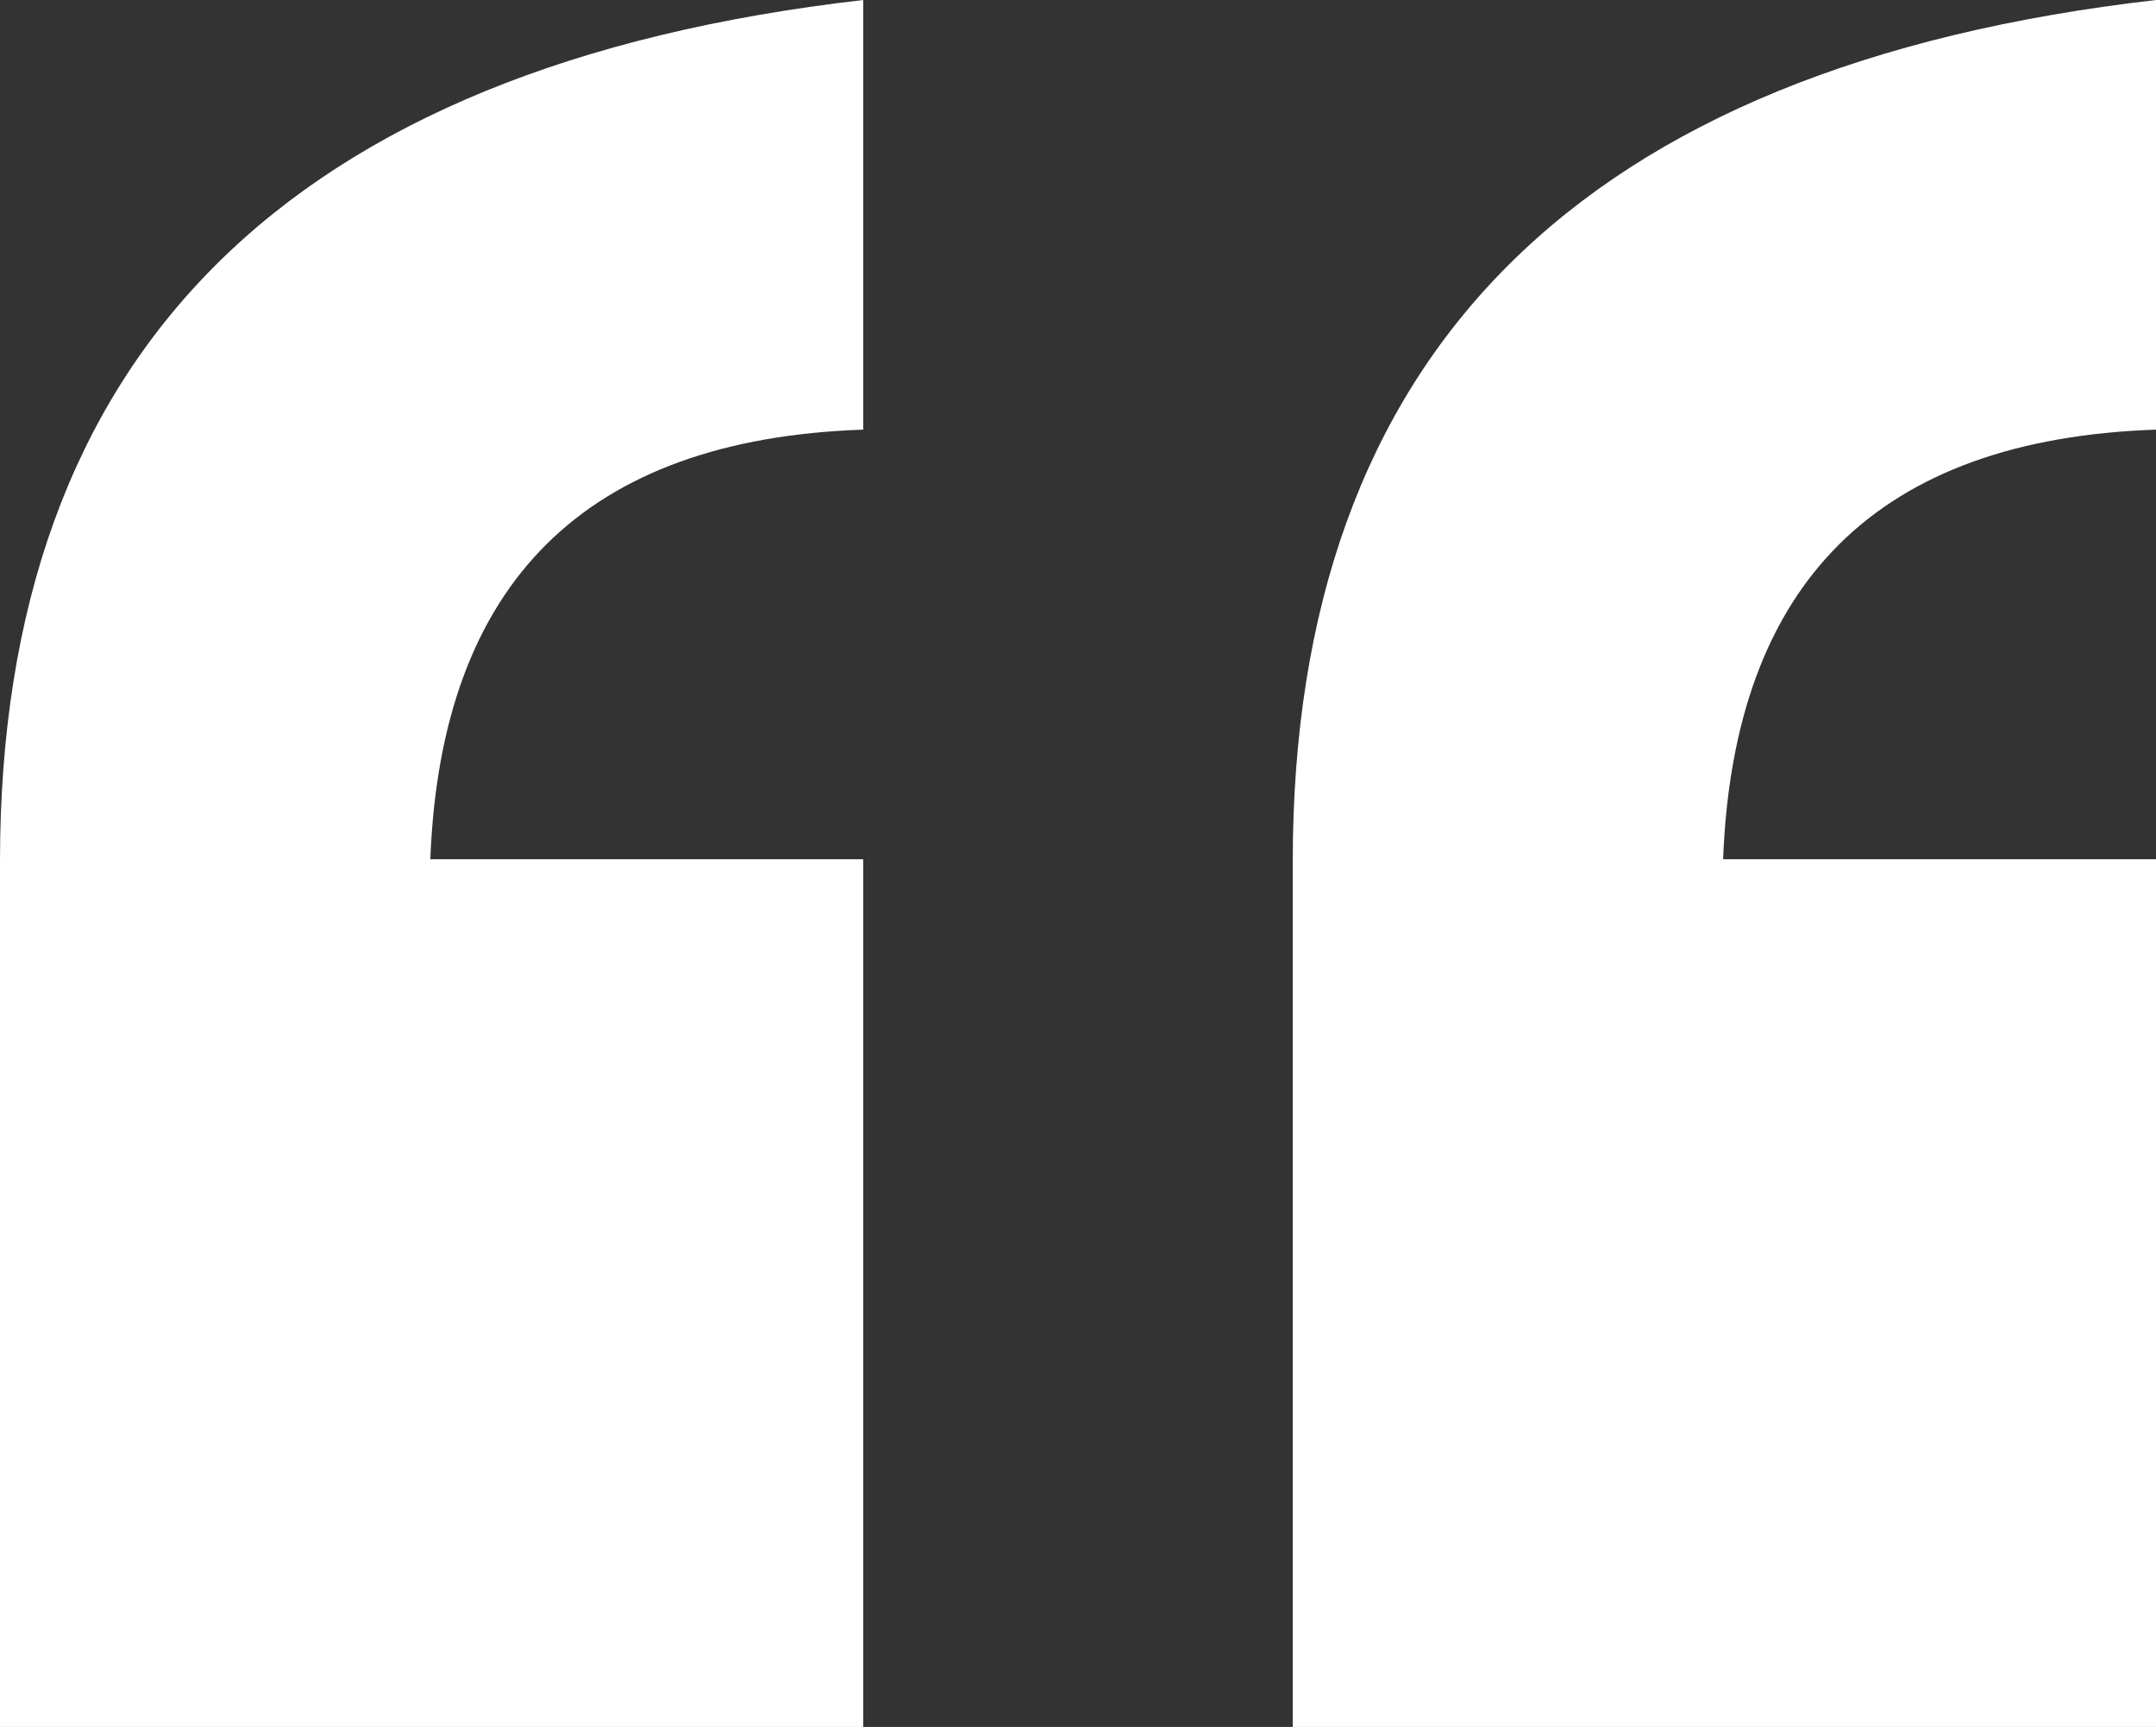
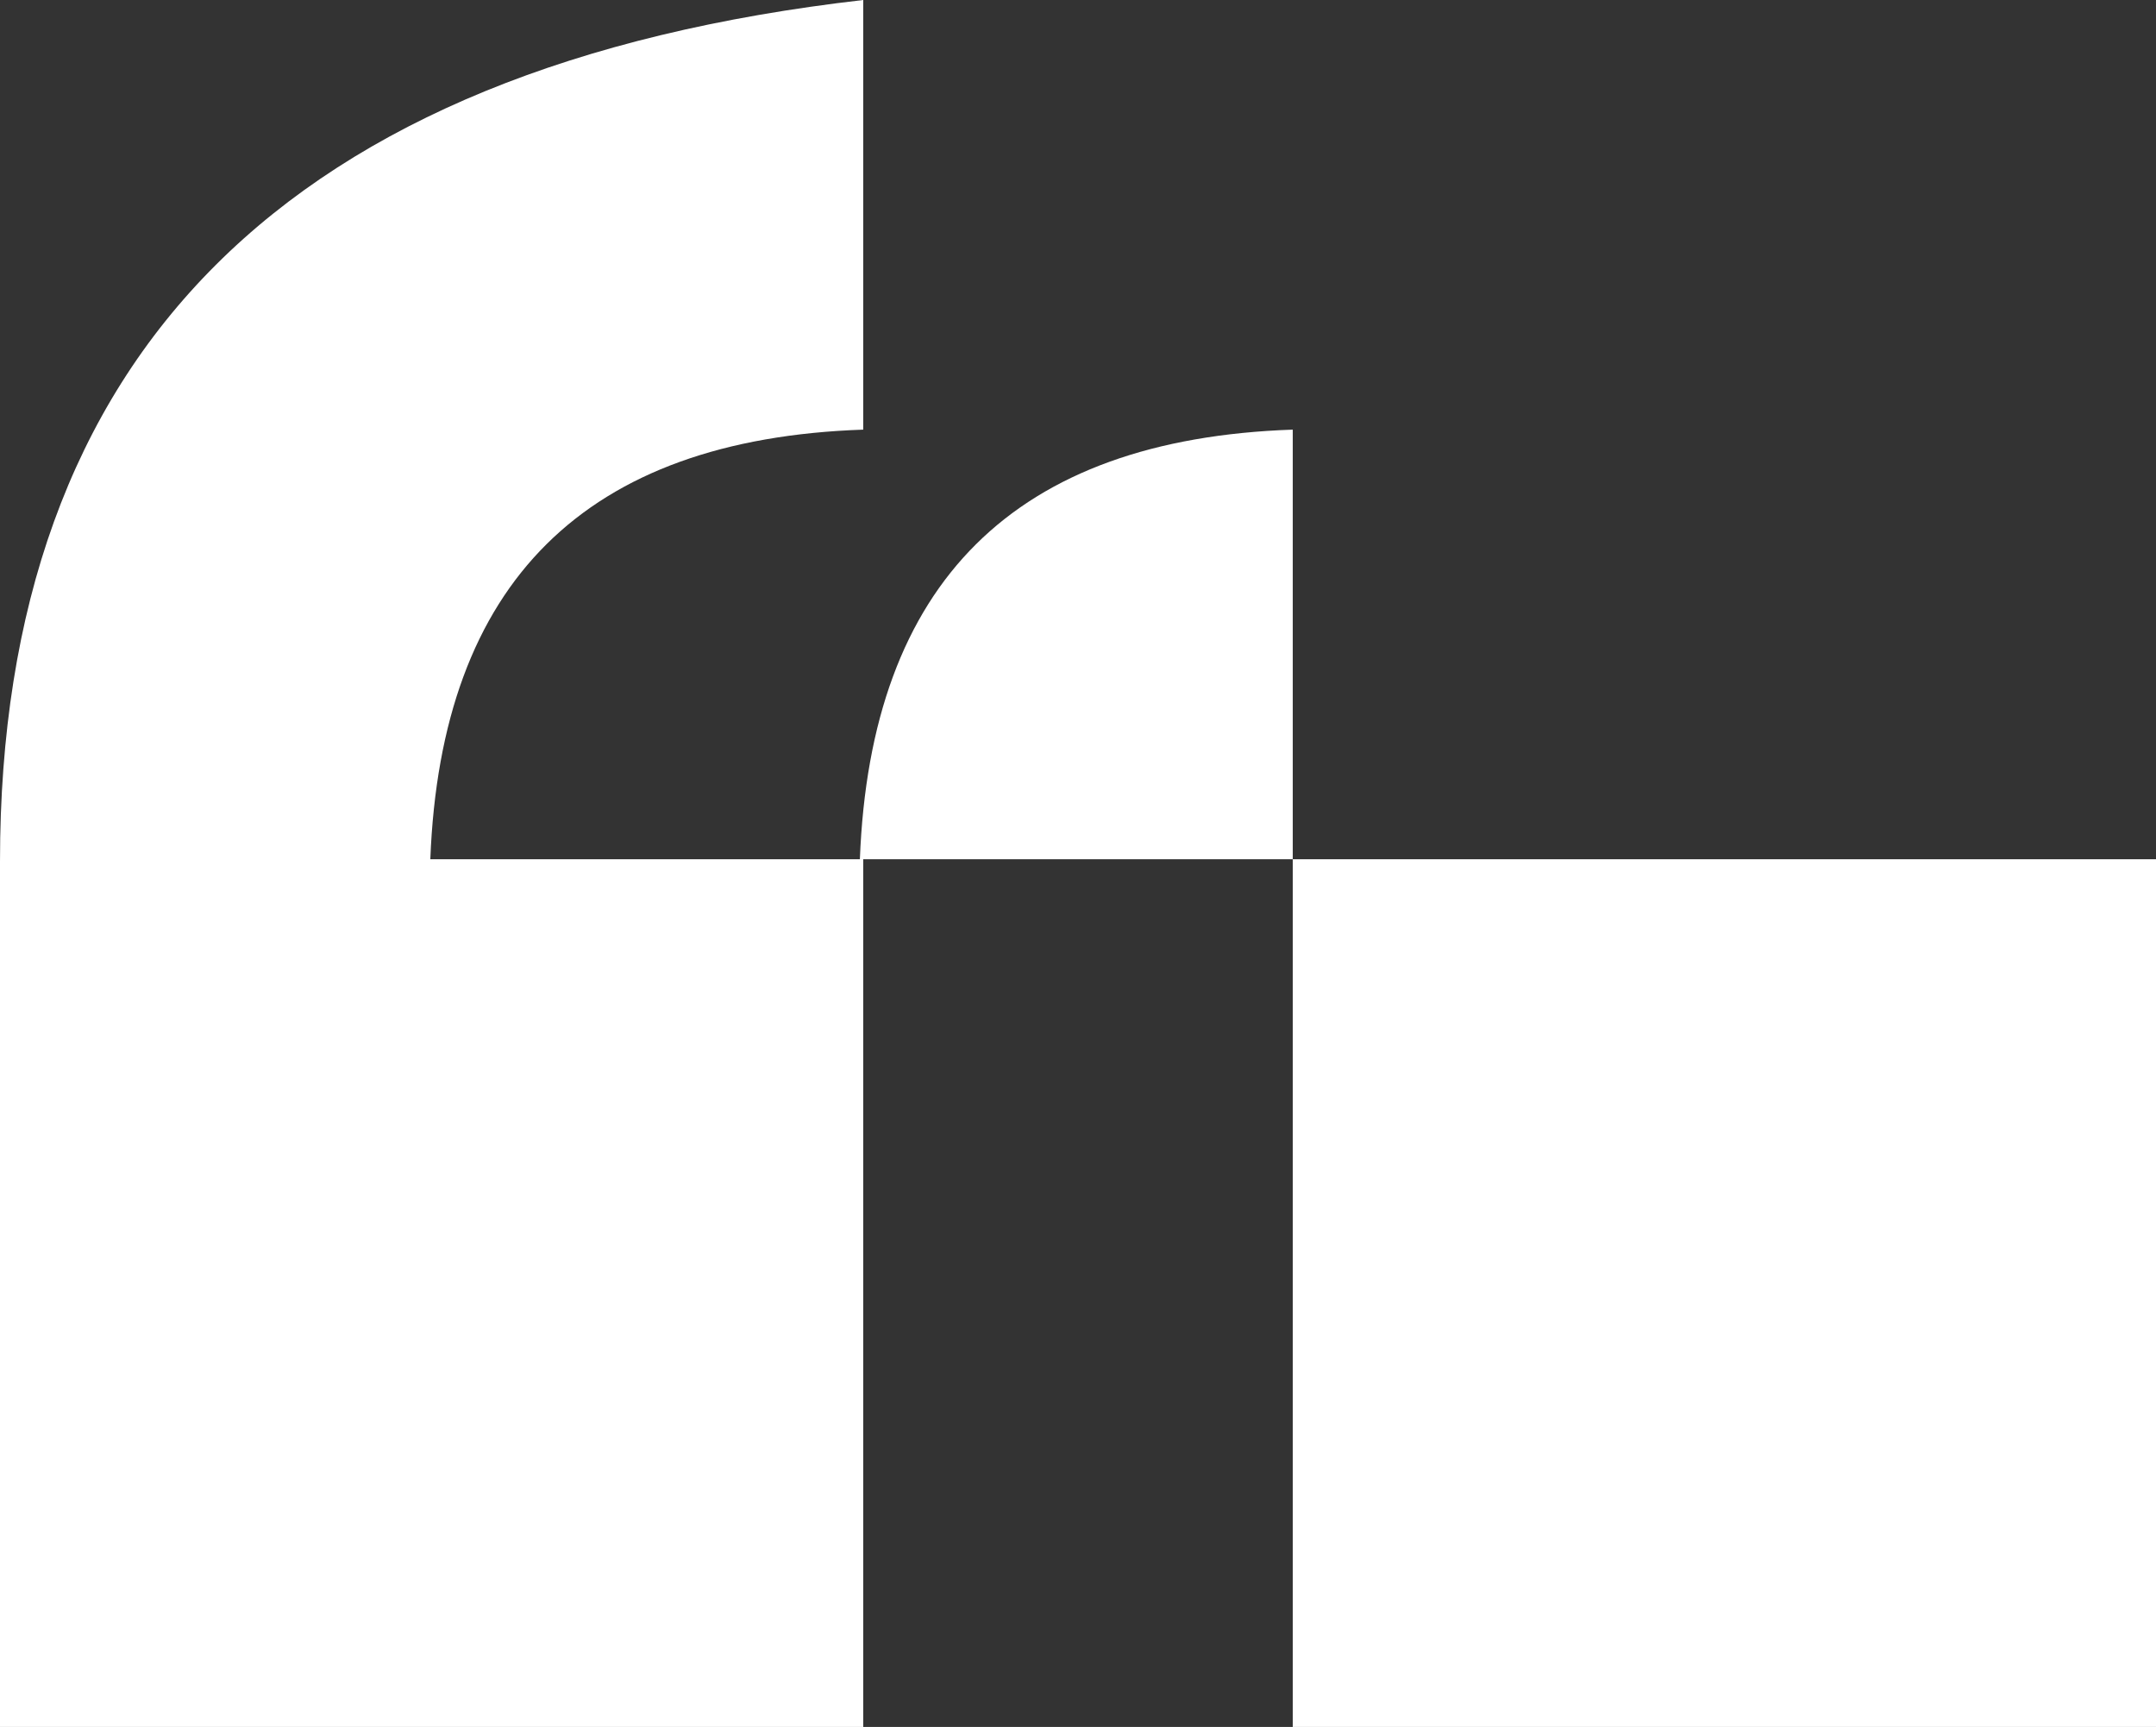
<svg xmlns="http://www.w3.org/2000/svg" viewBox="0 0 512 410">
  <rect x="0" y="0" width="512" height="410" fill="#333333" stroke="none" />
  <defs>
    <style>.cls-1{fill:#fff;}</style>
  </defs>
  <title>quote-left</title>
  <g id="Layer_3" data-name="Layer 3">
-     <path class="cls-1" d="M205,410H0V204.52Q0,23.53,205,0V102q-99,3.38-102.81,102H205Zm307,0H307V204.52Q307,23.53,512,0V102q-99,3.38-102.8,102H512Z" />
+     <path class="cls-1" d="M205,410H0V204.52Q0,23.53,205,0V102q-99,3.38-102.81,102H205Zm307,0H307V204.52V102q-99,3.38-102.8,102H512Z" />
  </g>
</svg>